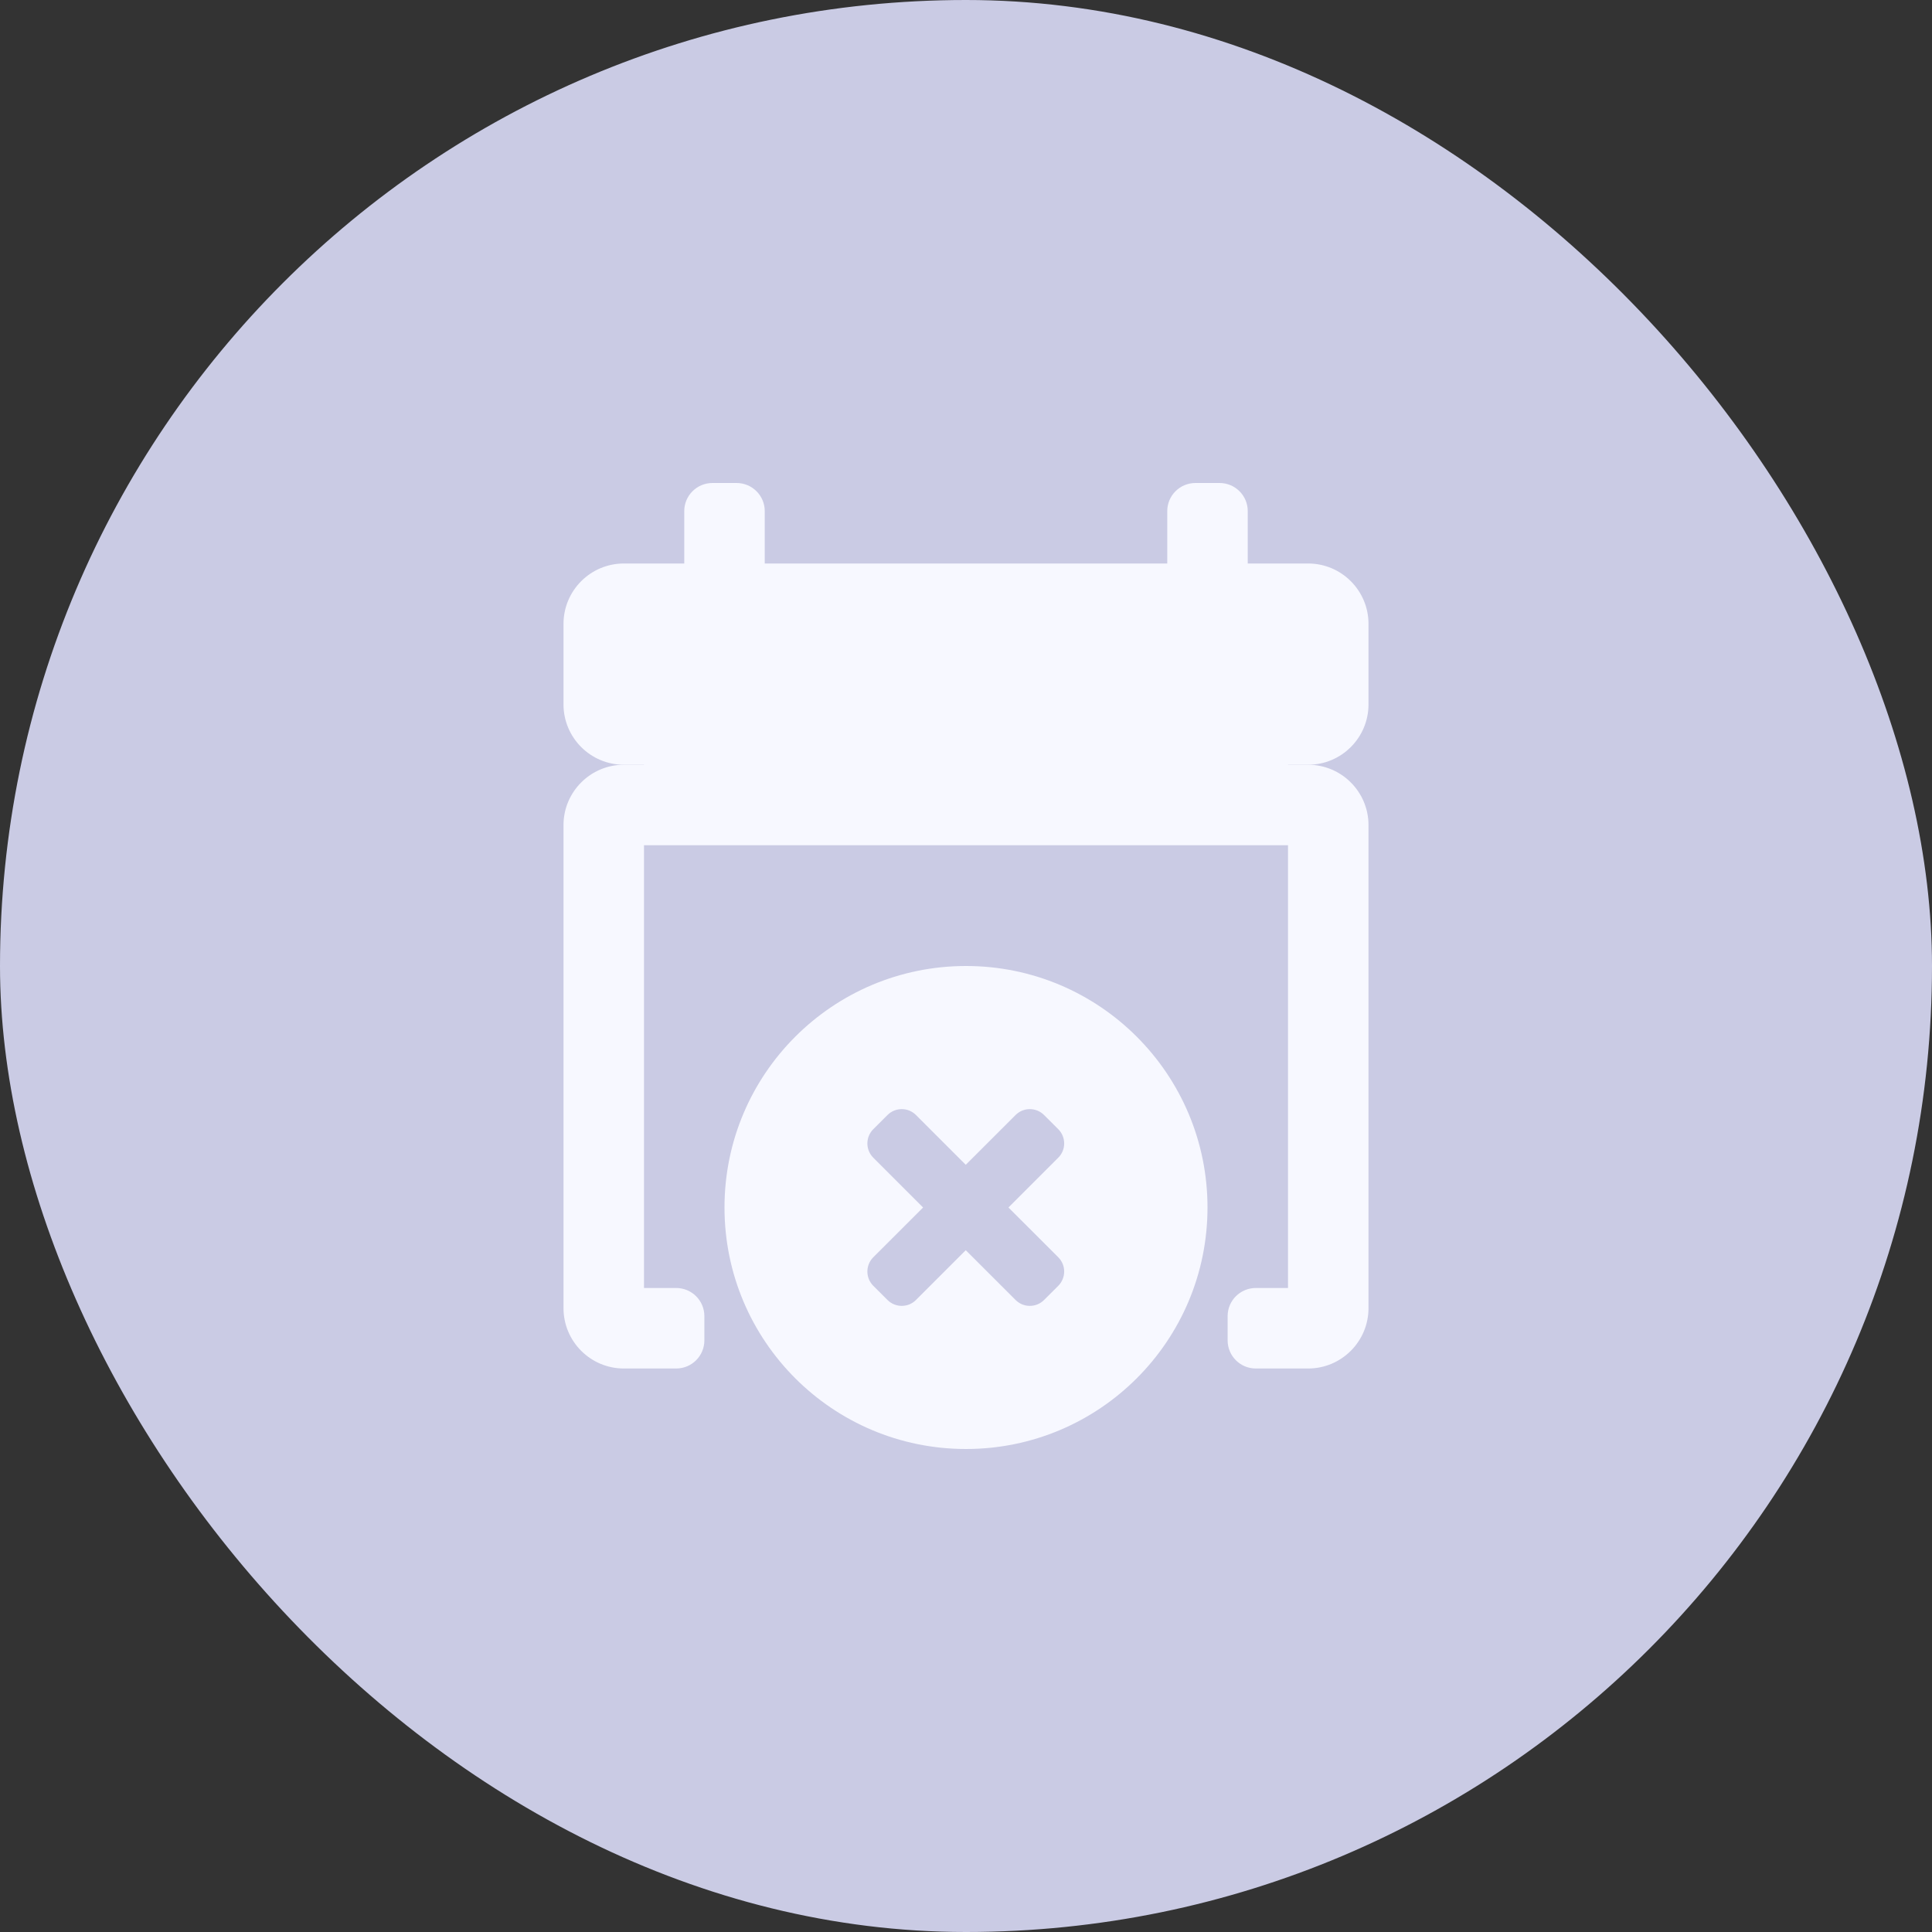
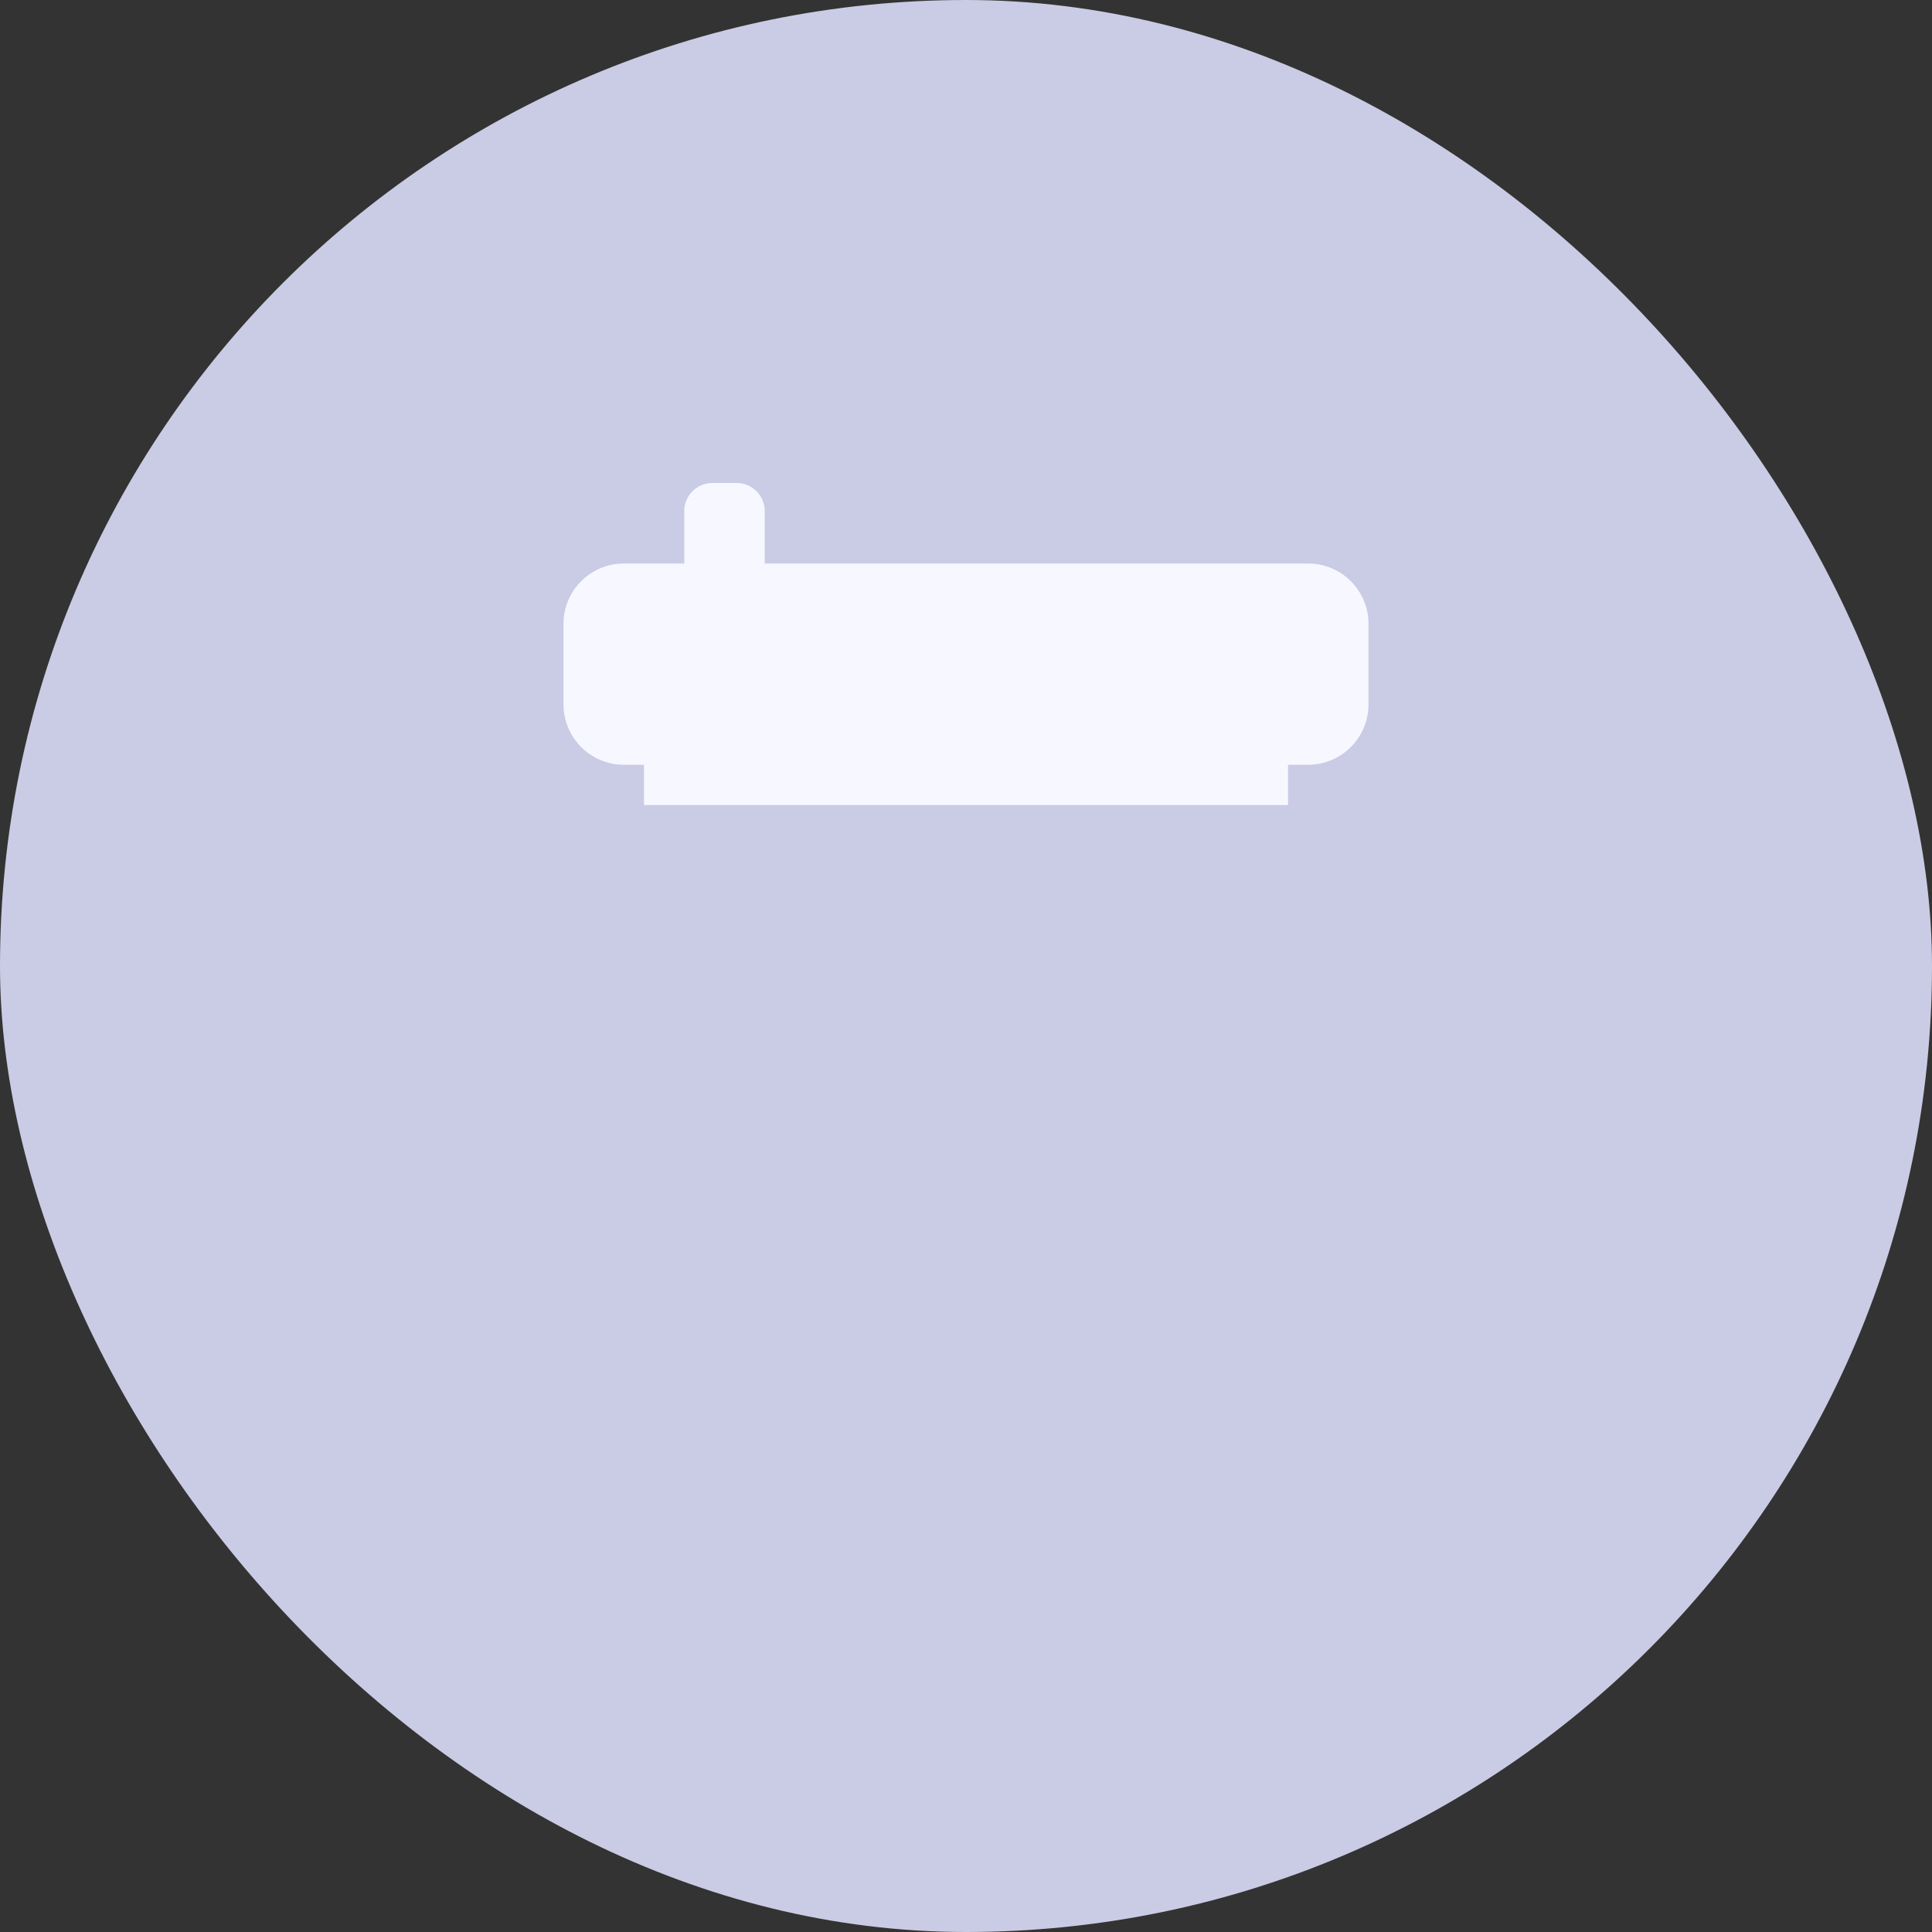
<svg xmlns="http://www.w3.org/2000/svg" width="48" height="48" viewBox="0 0 48 48" fill="none">
  <rect x="0" y="0" width="48" height="48" fill="#333333" stroke="none" />
  <rect width="48" height="48" rx="24" fill="#CACBE4" />
-   <path fill-rule="evenodd" clip-rule="evenodd" d="M24 36C27.314 36 30 33.314 30 30C30 26.686 27.314 24 24 24C20.686 24 18 26.686 18 30C18 33.314 20.686 36 24 36ZM22.05 32.298C22.245 32.493 22.562 32.493 22.757 32.298L23.994 31.061L25.232 32.298C25.427 32.493 25.744 32.493 25.939 32.298L26.293 31.945C26.488 31.749 26.488 31.433 26.293 31.237L25.055 30L26.293 28.762C26.488 28.567 26.488 28.251 26.293 28.055L25.939 27.702C25.744 27.507 25.427 27.507 25.232 27.702L23.994 28.939L22.757 27.702C22.562 27.507 22.245 27.507 22.05 27.702L21.696 28.055C21.501 28.251 21.501 28.567 21.696 28.762L22.934 30L21.696 31.237C21.501 31.433 21.501 31.749 21.696 31.945L22.05 32.298Z" fill="#F7F8FF" />
  <path d="M14 15.5C14 14.672 14.672 14 15.5 14H32.5C33.328 14 34 14.672 34 15.5V17.5C34 18.328 33.328 19 32.5 19H15.5C14.672 19 14 18.328 14 17.5V15.5Z" fill="#F7F8FF" />
  <path d="M17 12.7C17 12.313 17.313 12 17.7 12H18.3C18.687 12 19 12.313 19 12.7V15.3C19 15.687 18.687 16 18.3 16H17.7C17.313 16 17 15.687 17 15.3V12.7Z" fill="#F7F8FF" />
-   <path d="M29 12.7C29 12.313 29.313 12 29.7 12H30.3C30.687 12 31 12.313 31 12.7V15.3C31 15.687 30.687 16 30.3 16H29.7C29.313 16 29 15.687 29 15.3V12.7Z" fill="#F7F8FF" />
-   <path d="M16 21V32H16.8C17.187 32 17.5 32.313 17.5 32.7V33.3C17.5 33.687 17.187 34 16.8 34H15.5C14.672 34 14 33.328 14 32.5V20.5C14 19.672 14.672 19 15.5 19H32.5C33.328 19 34 19.672 34 20.5V32.5C34 33.328 33.328 34 32.5 34H31.2C30.813 34 30.5 33.687 30.5 33.3V32.7C30.5 32.313 30.813 32 31.2 32H32V21H16Z" fill="#F7F8FF" />
  <path d="M16 18H32V20H16V18Z" fill="#F7F8FF" />
</svg>